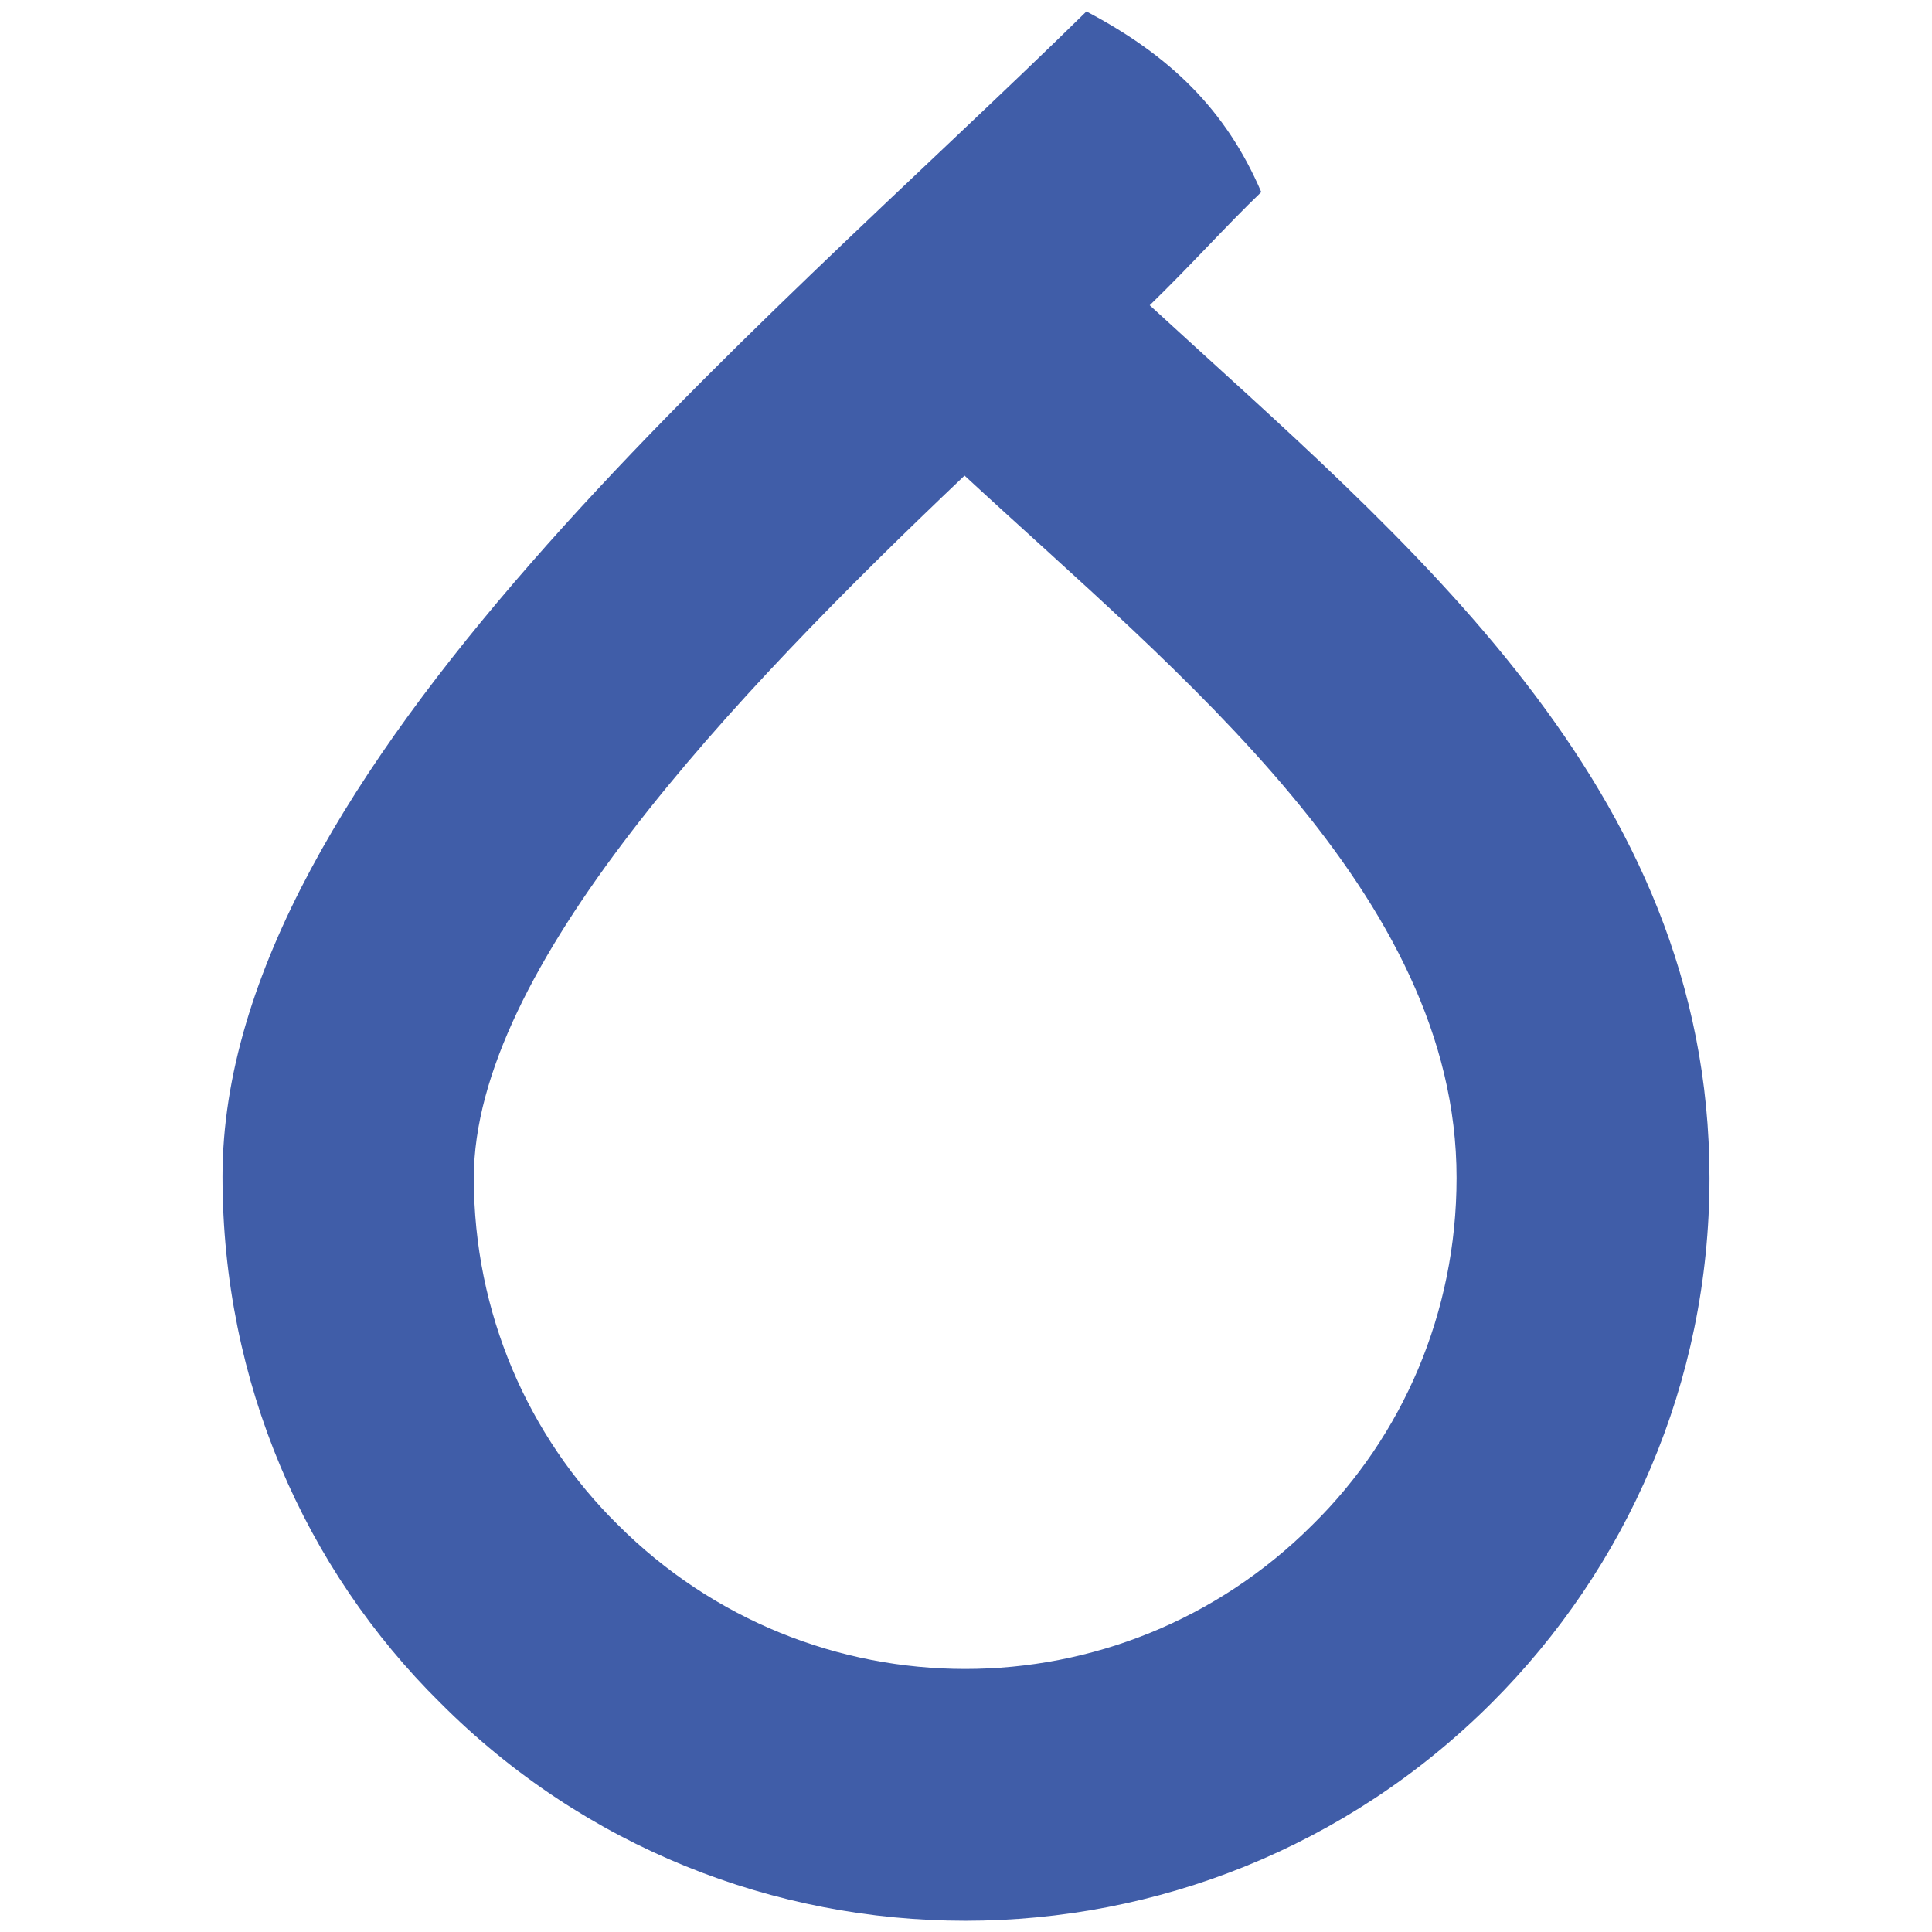
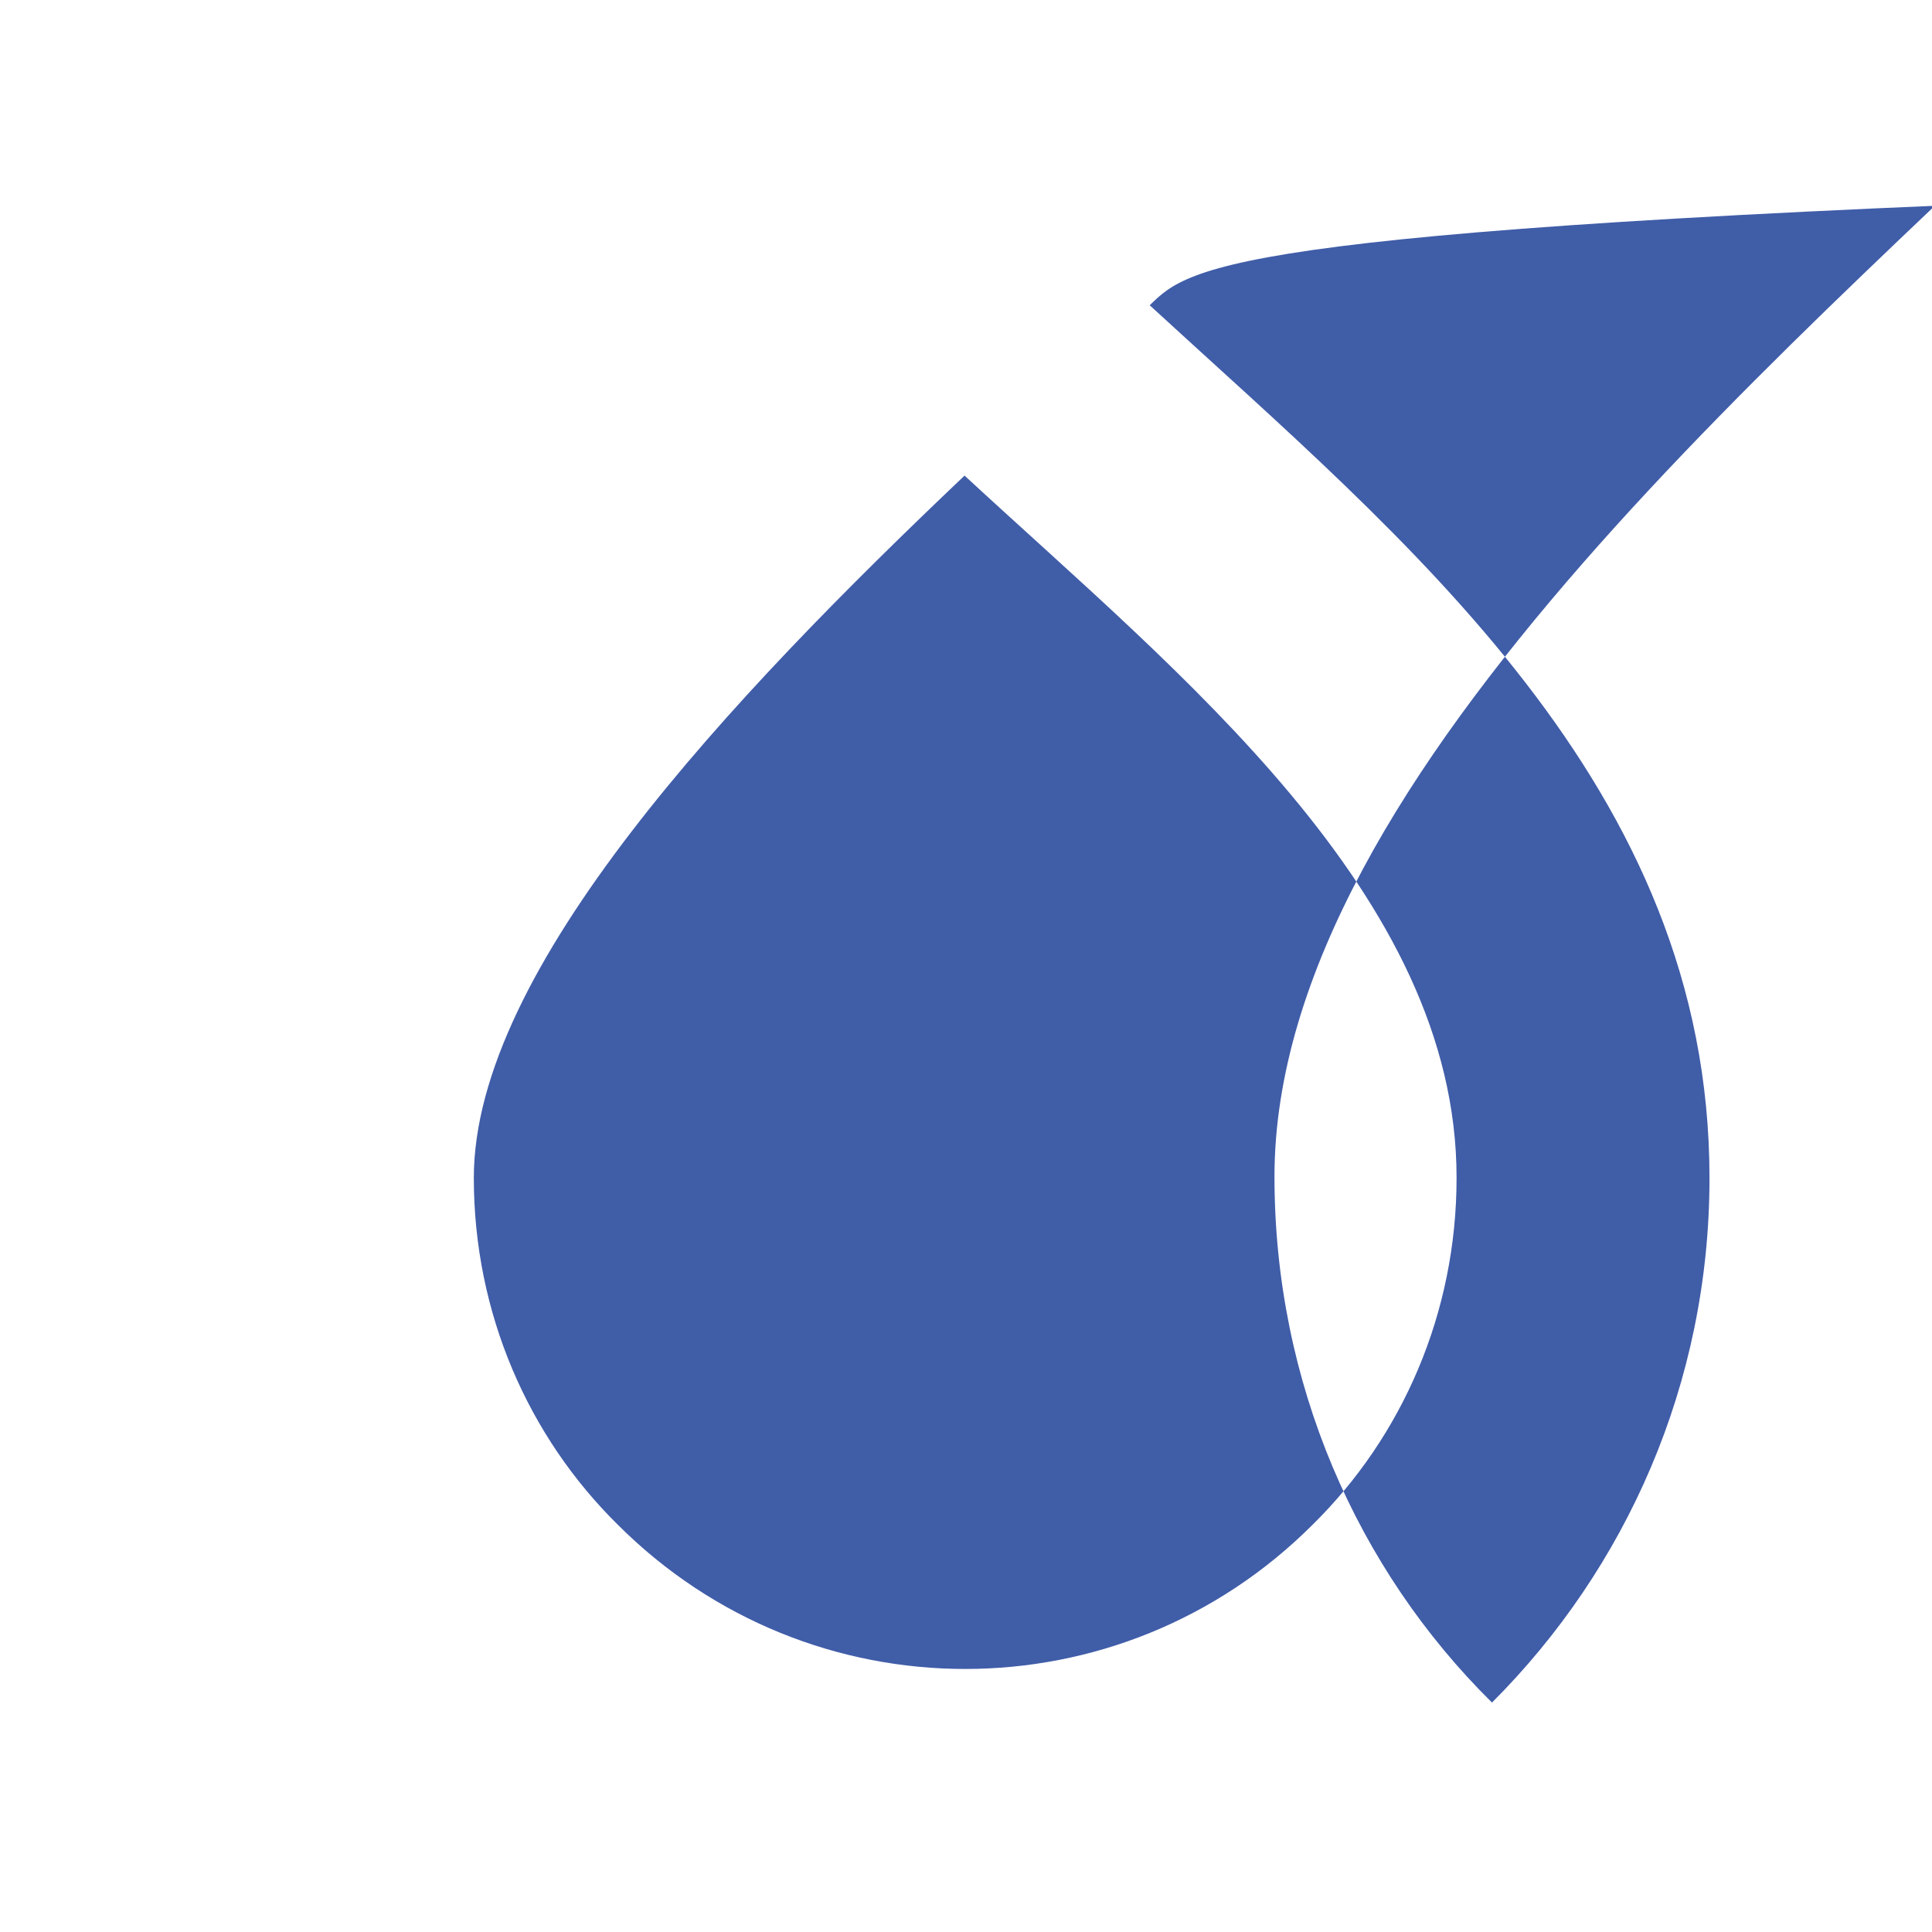
<svg xmlns="http://www.w3.org/2000/svg" version="1.1" id="Logo" x="0px" y="0px" viewBox="0 0 120 120" style="enable-background:new 0 0 120 120;" xml:space="preserve">
  <style type="text/css">
	.st0{fill-rule:evenodd;clip-rule:evenodd;fill:#405DA8;}
</style>
-   <path class="st0" d="M71.41,18.96c15.88,14.6,34.77,29.84,34.77,54.21c0,12.78-5.2,24.27-13.51,32.58  c-18.07,18.07-47.36,18.07-65.34,0c-8.4-8.3-13.51-19.89-13.51-32.67c0-25.19,33.03-52.11,53.66-72.37  c5.2,2.74,8.67,6.11,10.86,11.22C76.15,14.03,73.96,16.49,71.41,18.96z M59.91,29.54c-14.6,13.87-30.48,30.66-30.48,43.62  c0,8.4,3.38,16.06,8.94,21.54c11.95,11.95,31.21,11.95,43.16,0c5.57-5.48,8.94-13.14,8.94-21.54  C90.48,55.55,73.23,41.86,59.91,29.54z" />
+   <path class="st0" d="M71.41,18.96c15.88,14.6,34.77,29.84,34.77,54.21c0,12.78-5.2,24.27-13.51,32.58  c-8.4-8.3-13.51-19.89-13.51-32.67c0-25.19,33.03-52.11,53.66-72.37  c5.2,2.74,8.67,6.11,10.86,11.22C76.15,14.03,73.96,16.49,71.41,18.96z M59.91,29.54c-14.6,13.87-30.48,30.66-30.48,43.62  c0,8.4,3.38,16.06,8.94,21.54c11.95,11.95,31.21,11.95,43.16,0c5.57-5.48,8.94-13.14,8.94-21.54  C90.48,55.55,73.23,41.86,59.91,29.54z" />
</svg>